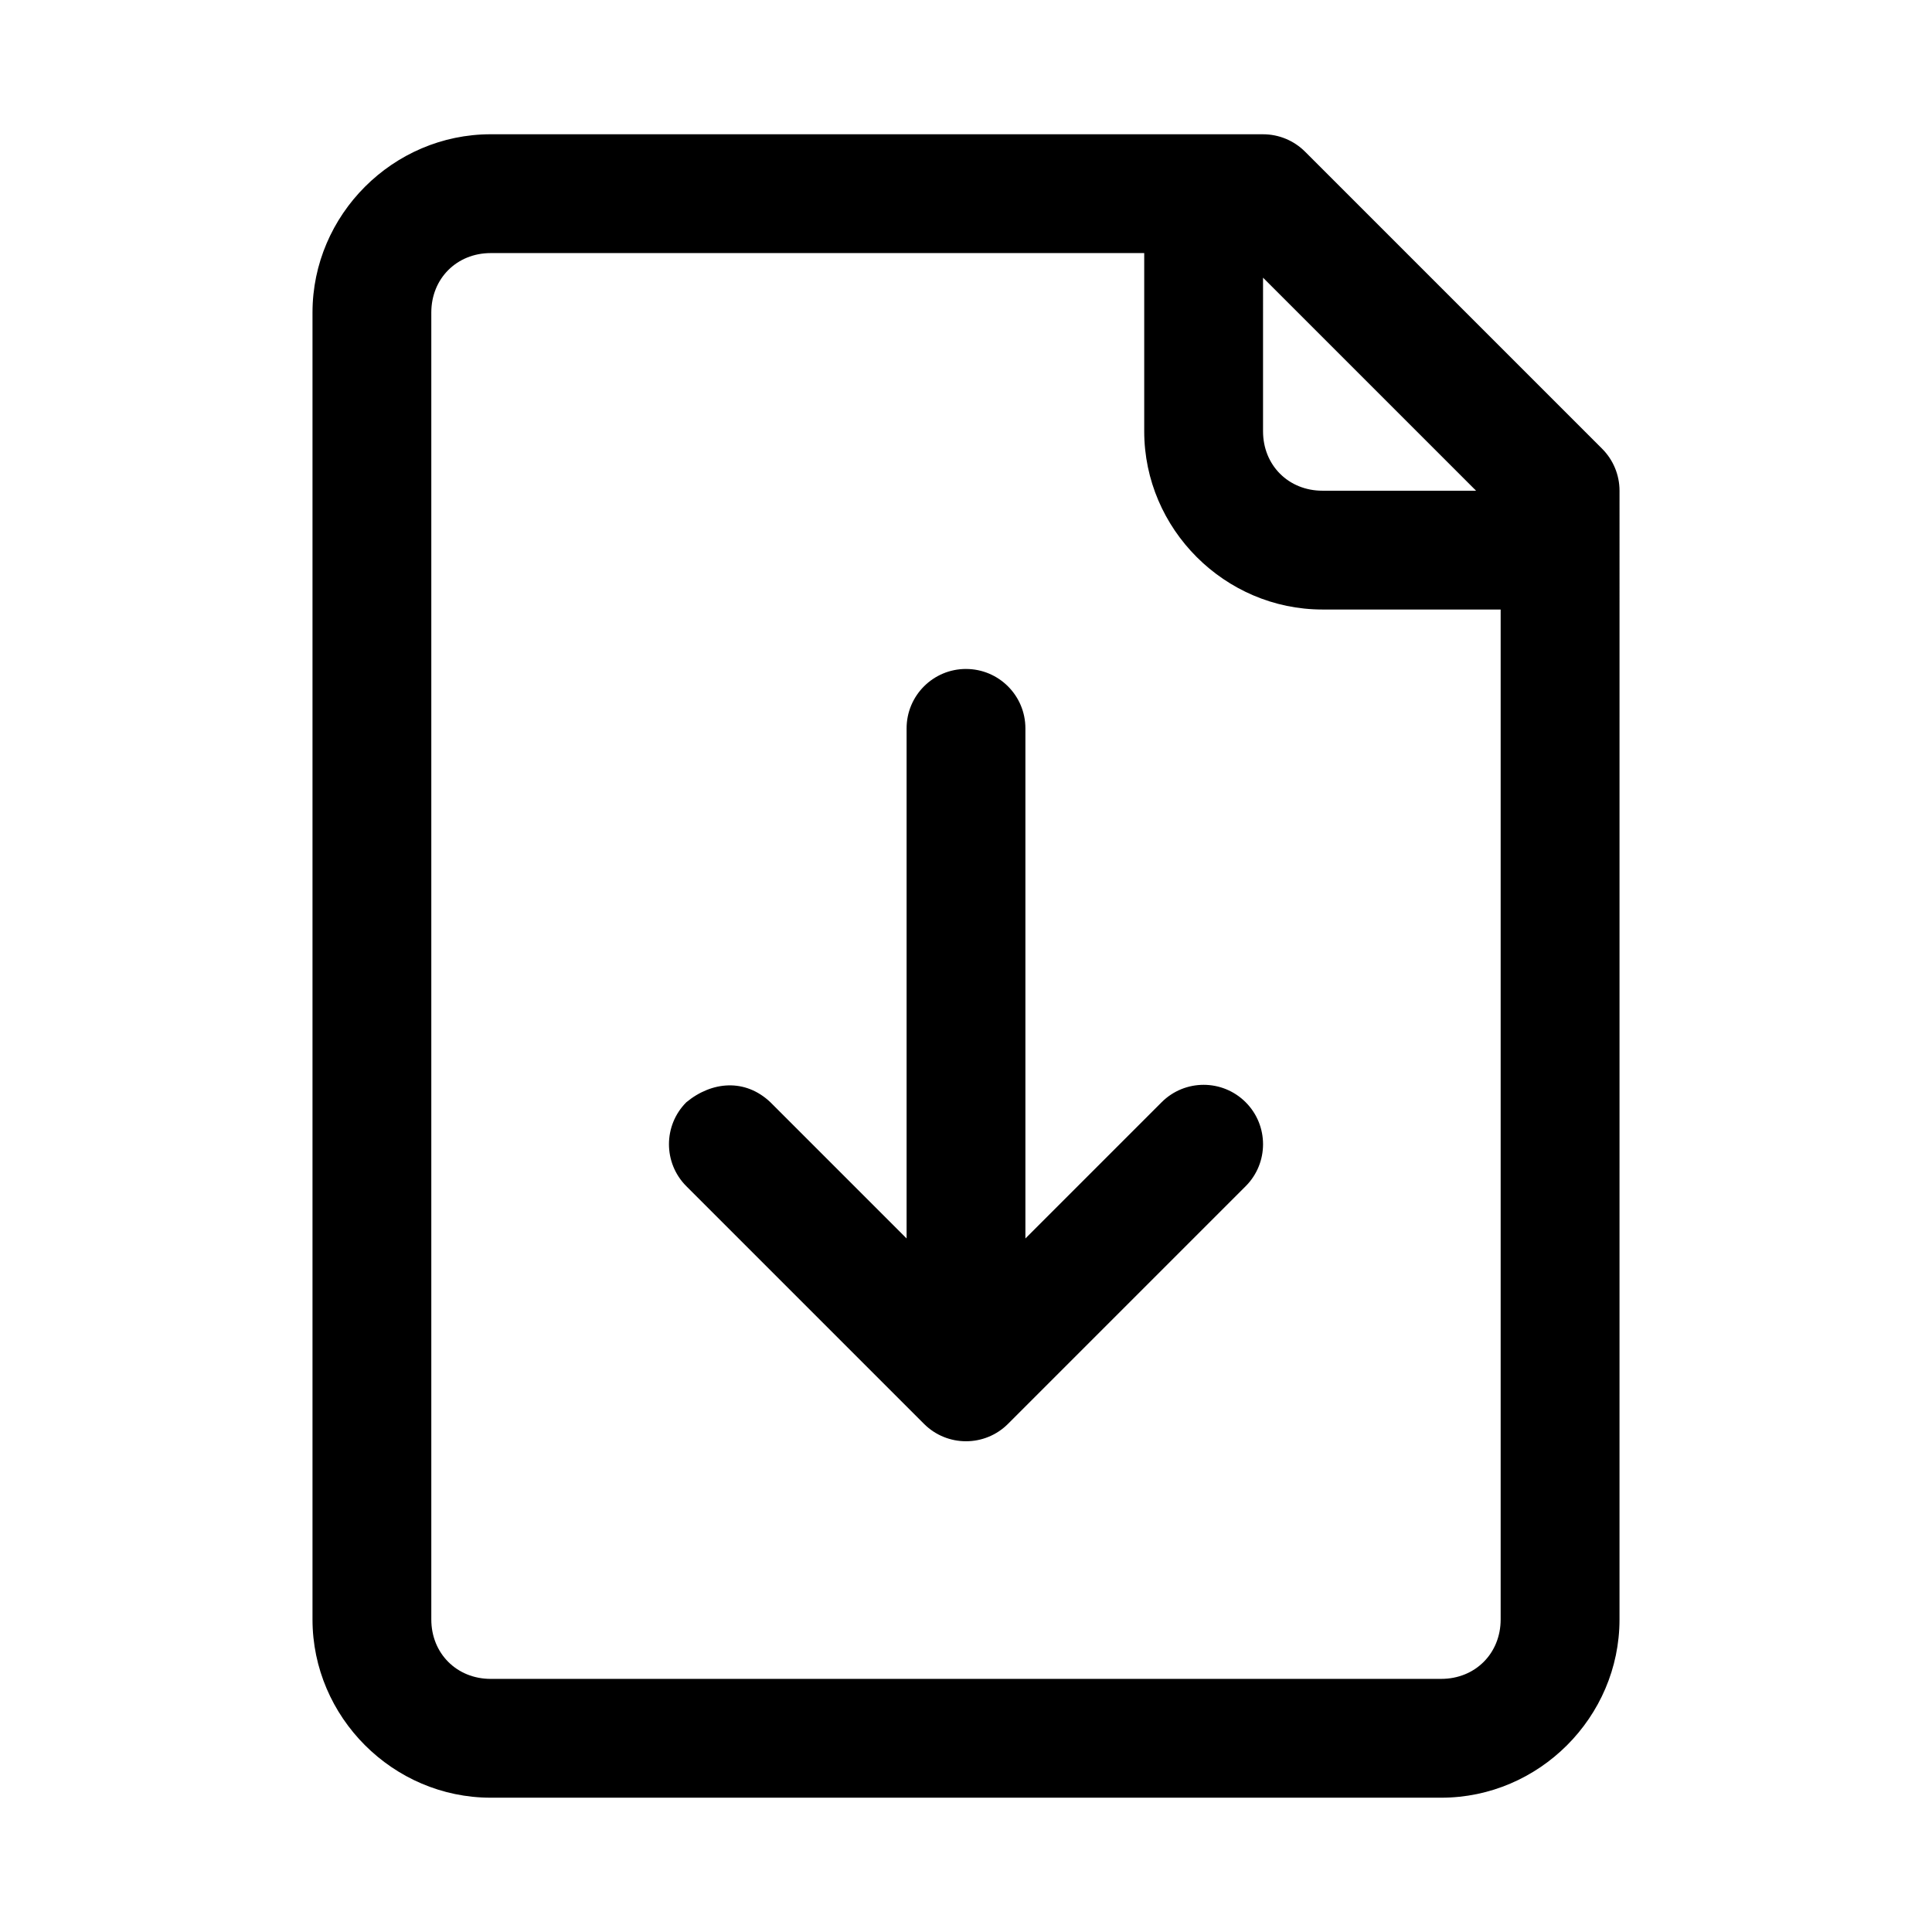
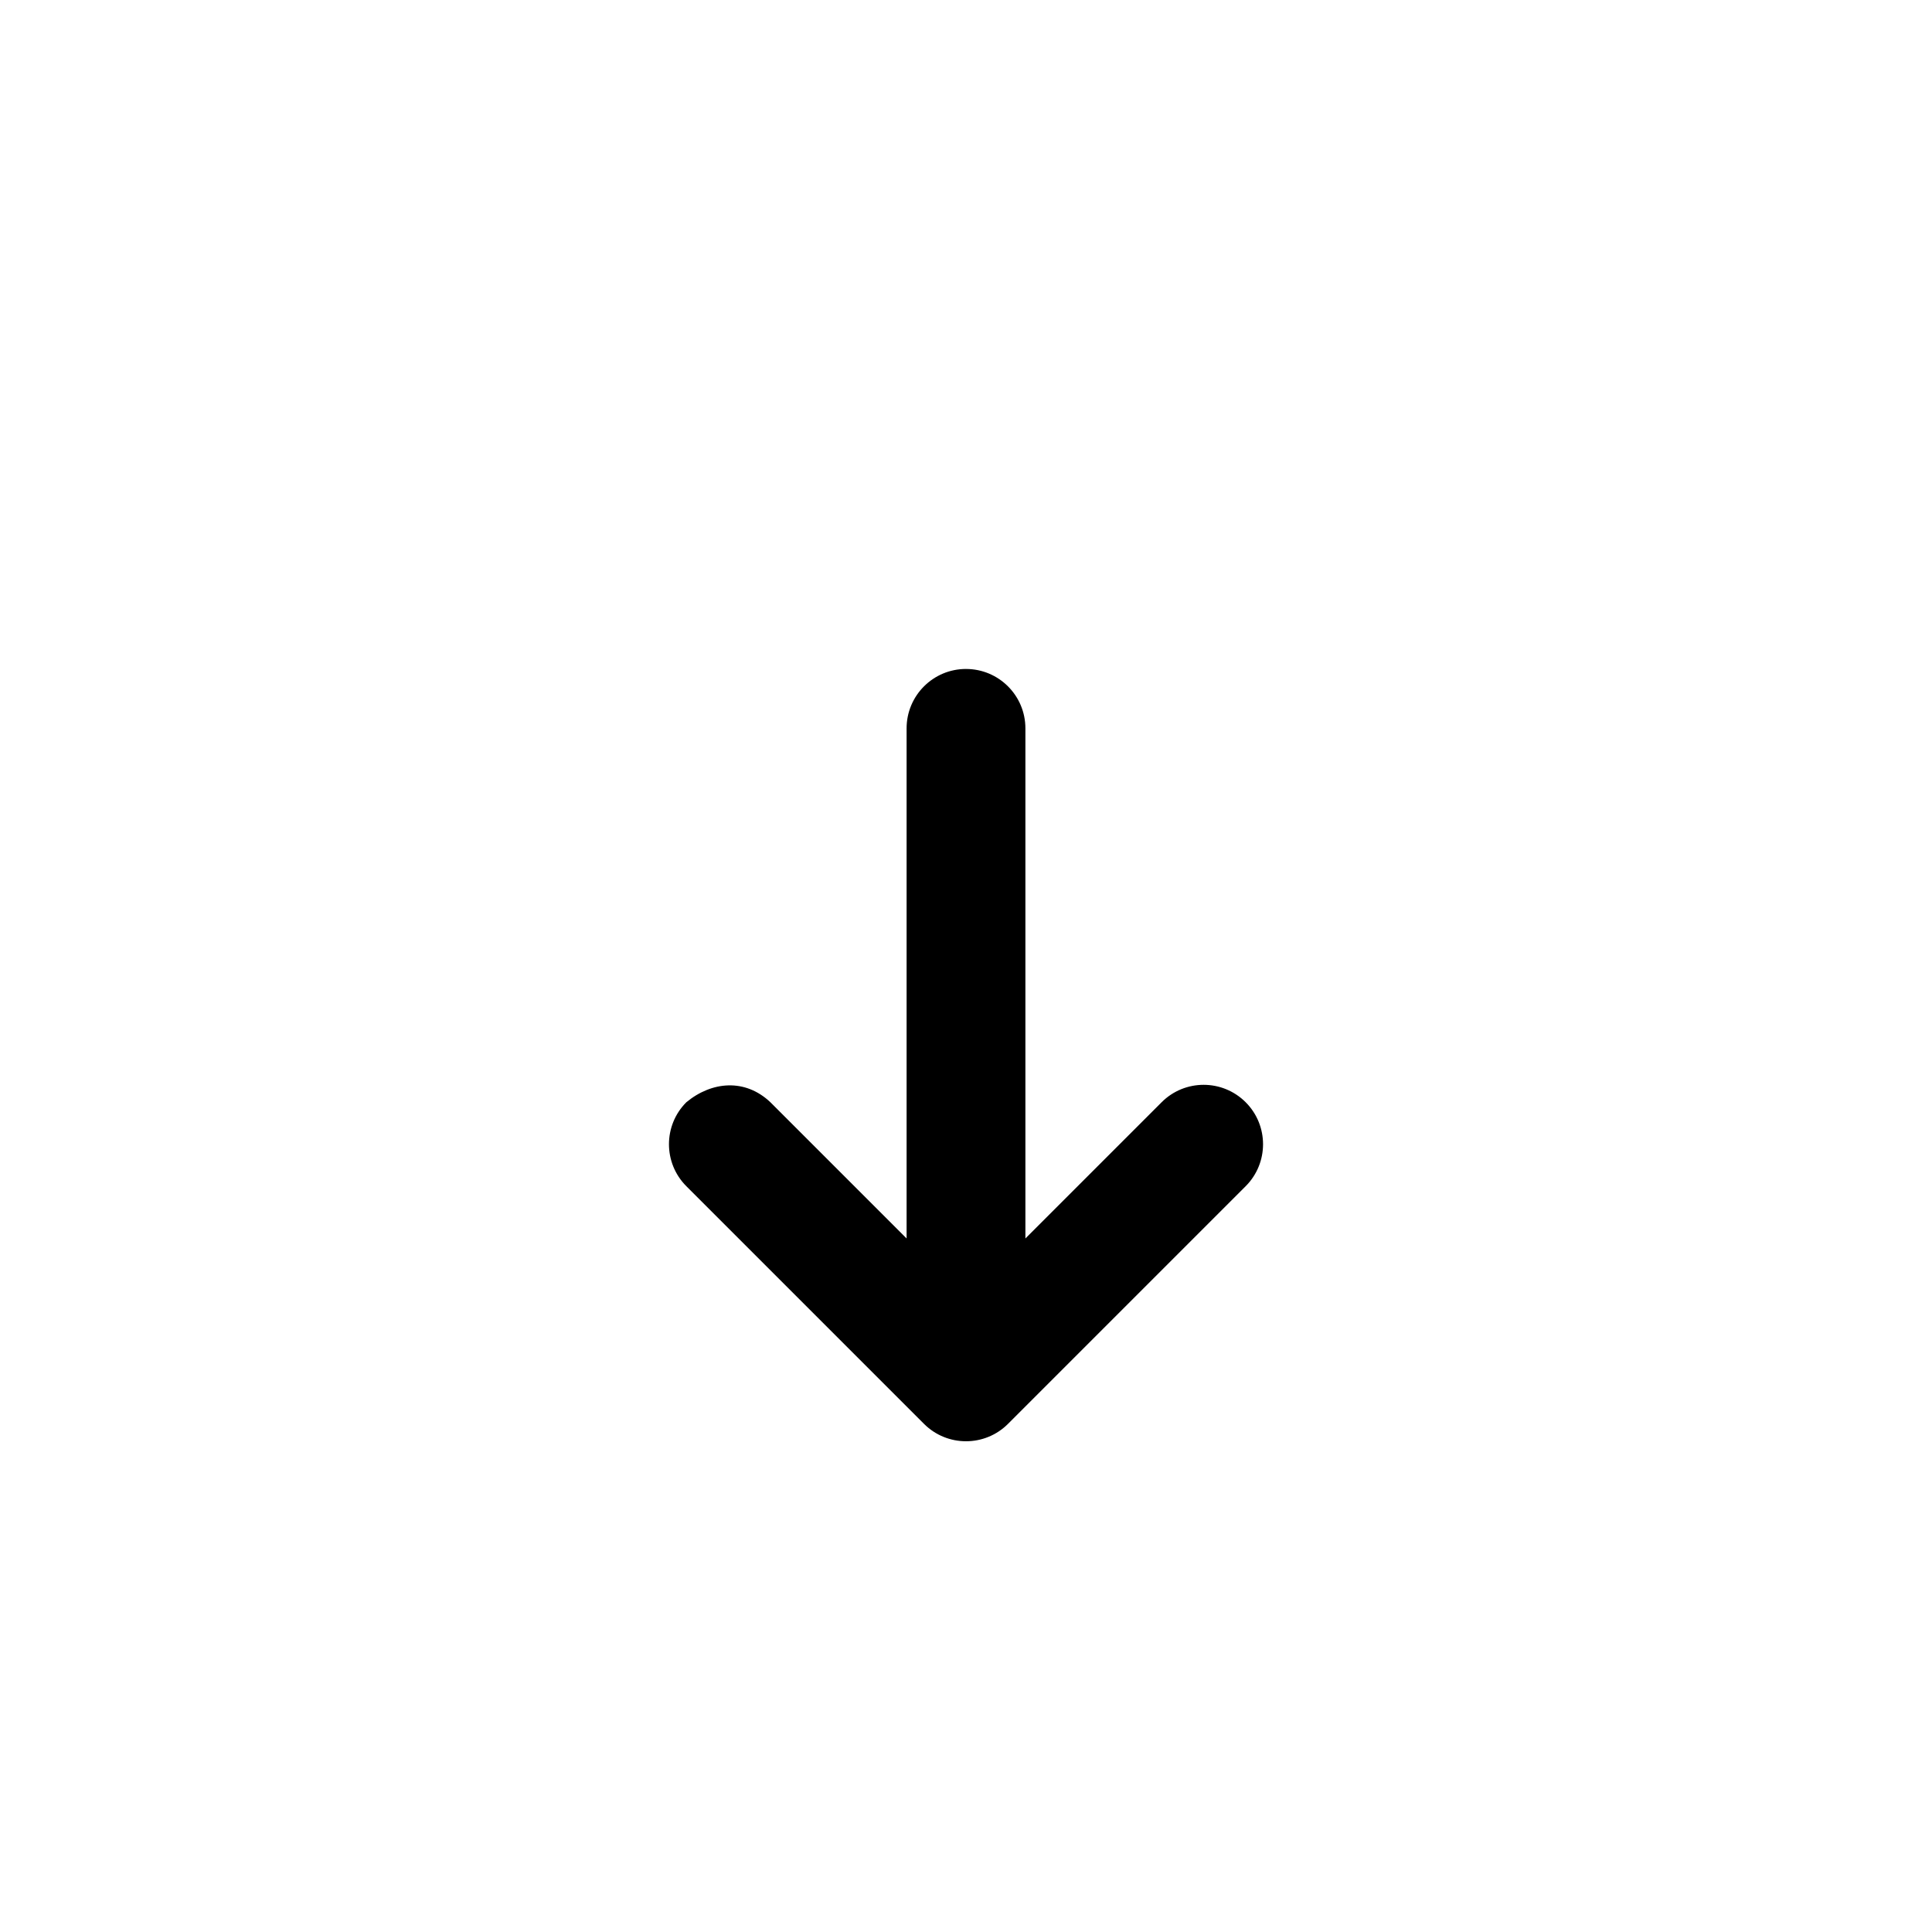
<svg xmlns="http://www.w3.org/2000/svg" fill="#000000" width="800px" height="800px" version="1.1" viewBox="144 144 512 512">
  <g>
-     <path d="m274.05 179.58c-25.895 0-47.234 21.336-47.234 47.23v346.37c0 25.895 21.34 47.23 47.23 47.23h251.91c25.895 0 47.23-21.34 47.23-47.23l0.004-299.13c0-4.176-1.66-8.18-4.613-11.133l-78.719-78.719c-2.953-2.953-6.957-4.613-11.133-4.613zm0 31.488h173.18v47.23c0 25.895 21.34 47.23 47.23 47.23h47.23v267.65c0 8.996-6.75 15.742-15.742 15.742l-251.9 0.004c-8.996 0-15.746-6.75-15.746-15.742v-346.37c0-8.992 6.75-15.742 15.746-15.742zm204.67 6.519 56.457 56.457h-40.715c-8.992 0-15.742-6.75-15.742-15.746z" />
    <path d="m400 321.28c-8.695 0-15.742 7.051-15.742 15.742v135.18l-36.102-36.102c-6.684-6.336-15.516-5.566-22.262 0-6.148 6.148-6.148 16.113 0 22.262l62.977 62.977c6.148 6.144 16.113 6.144 22.262 0l62.977-62.977c6.148-6.148 6.148-16.113 0-22.262s-16.113-6.148-22.262 0l-36.105 36.105v-135.18c0-8.695-7.051-15.742-15.742-15.742z" />
  </g>
</svg>